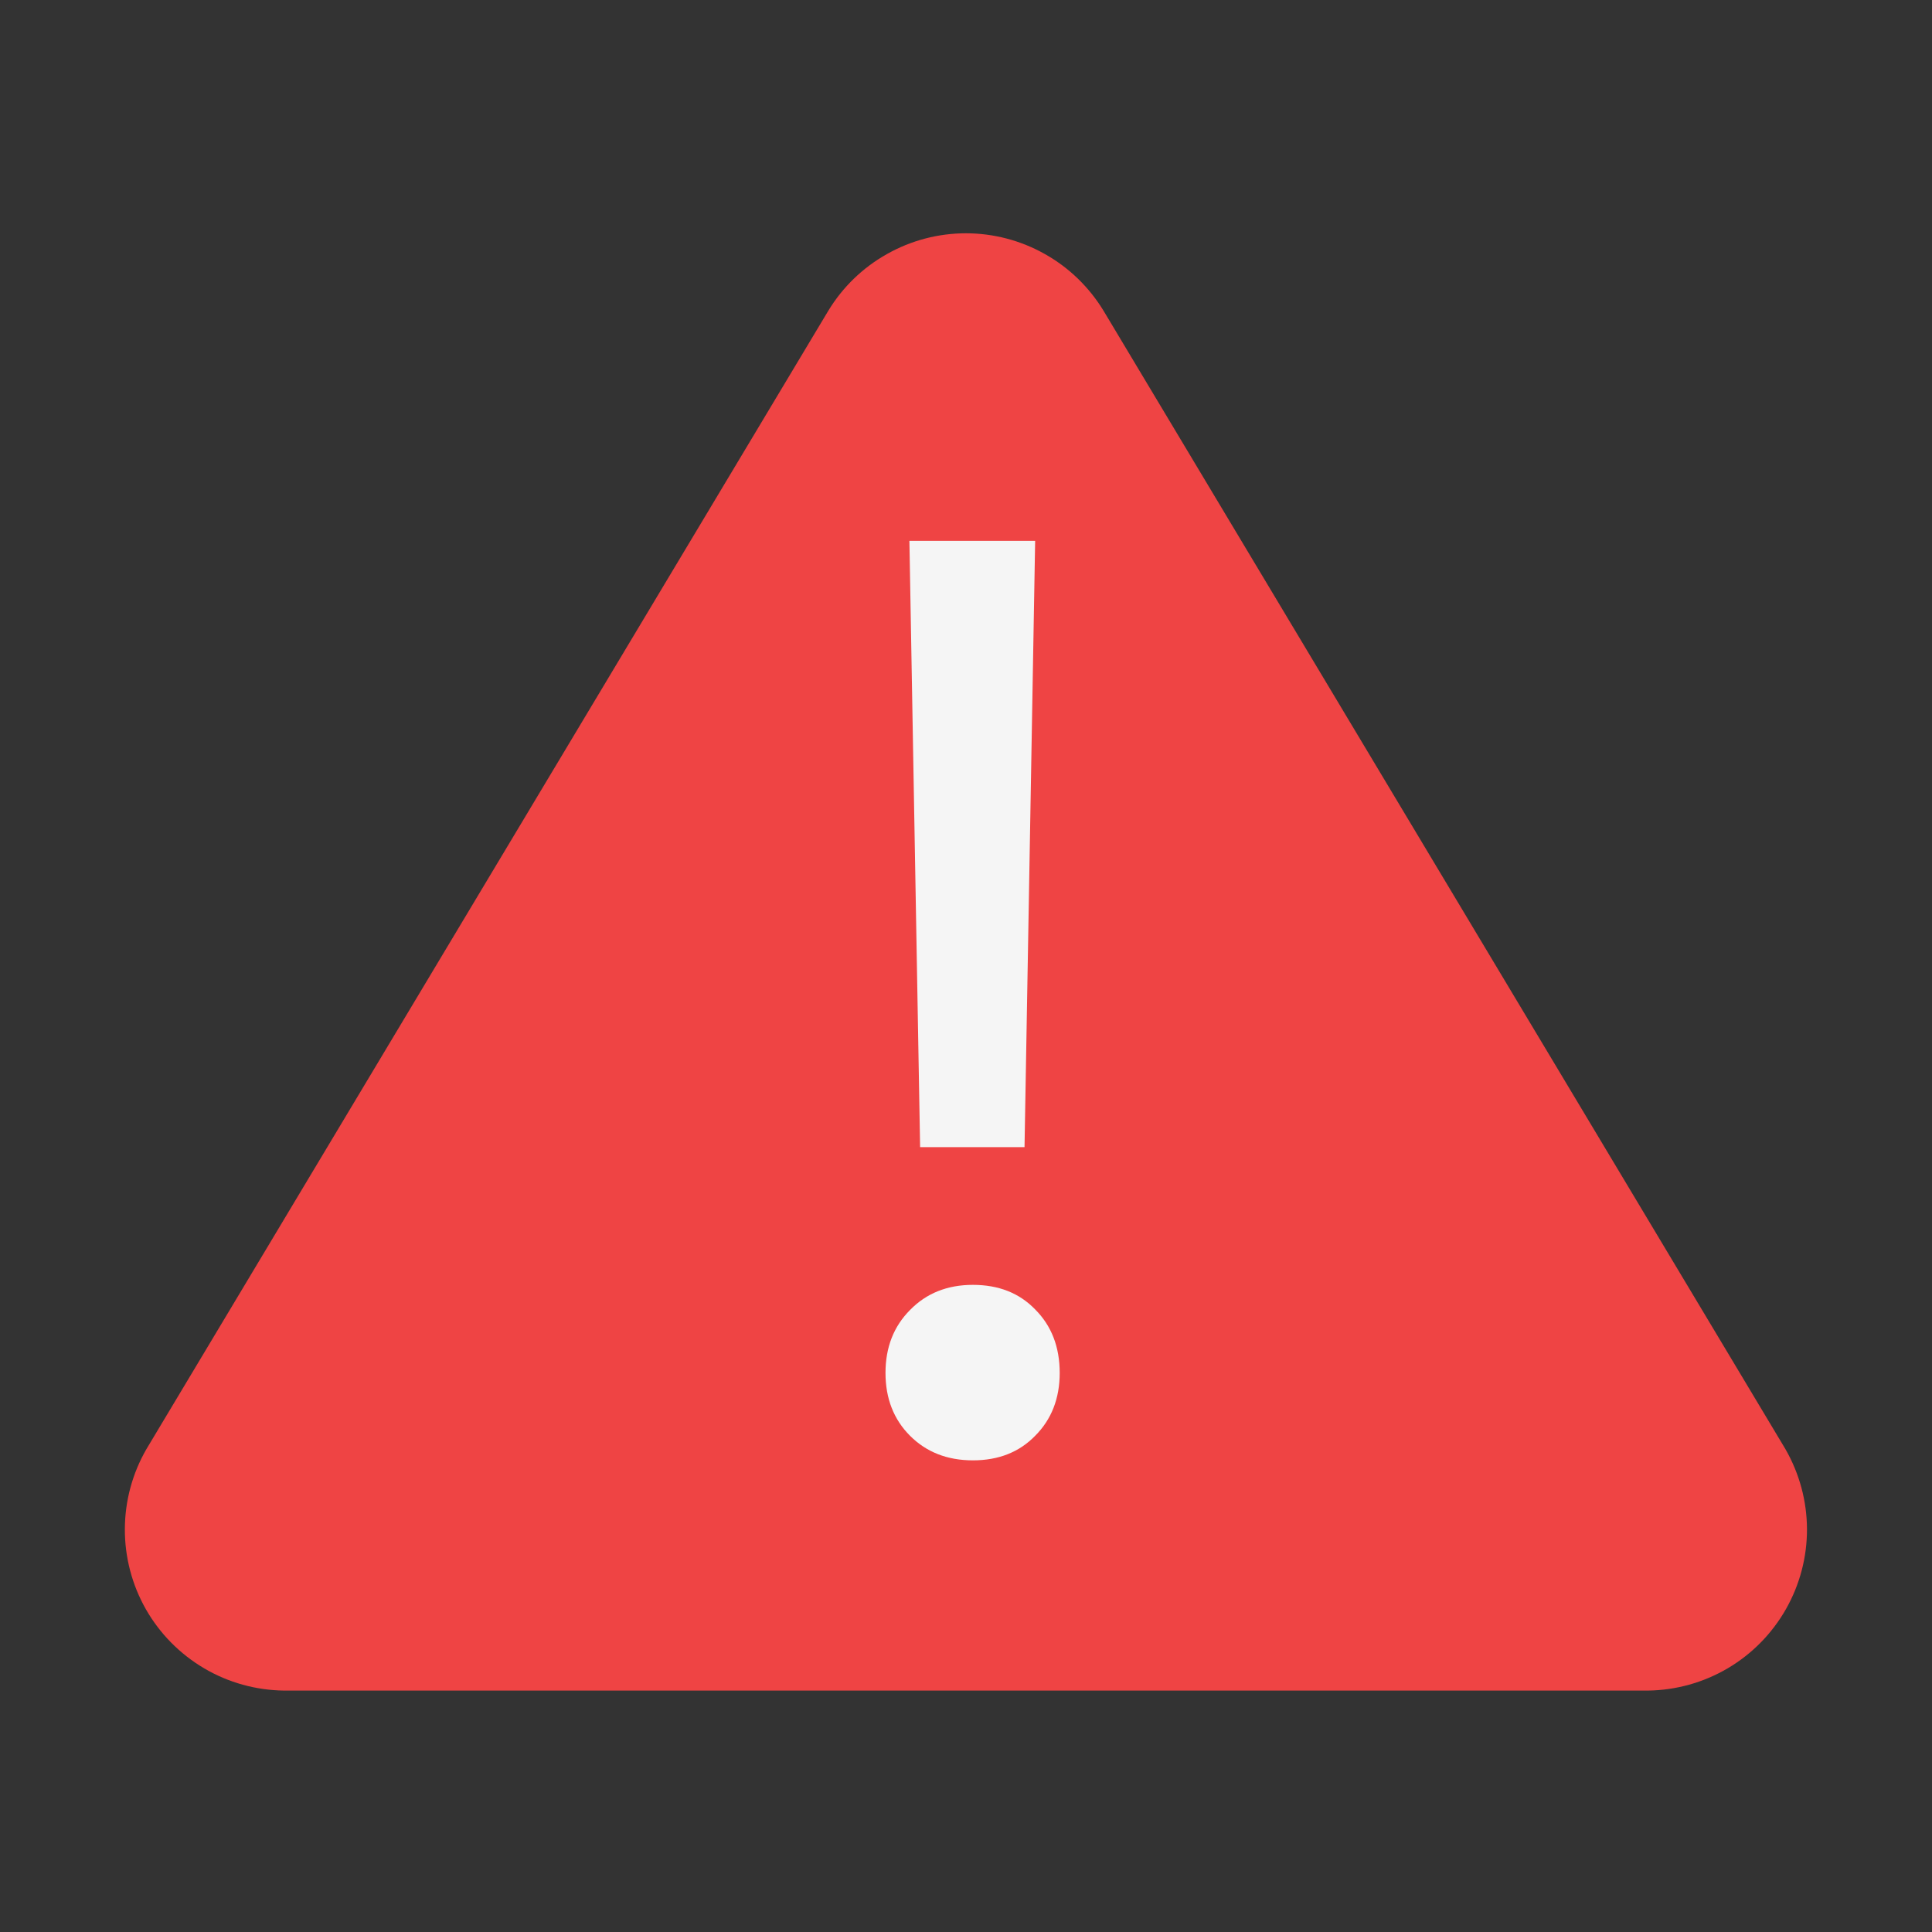
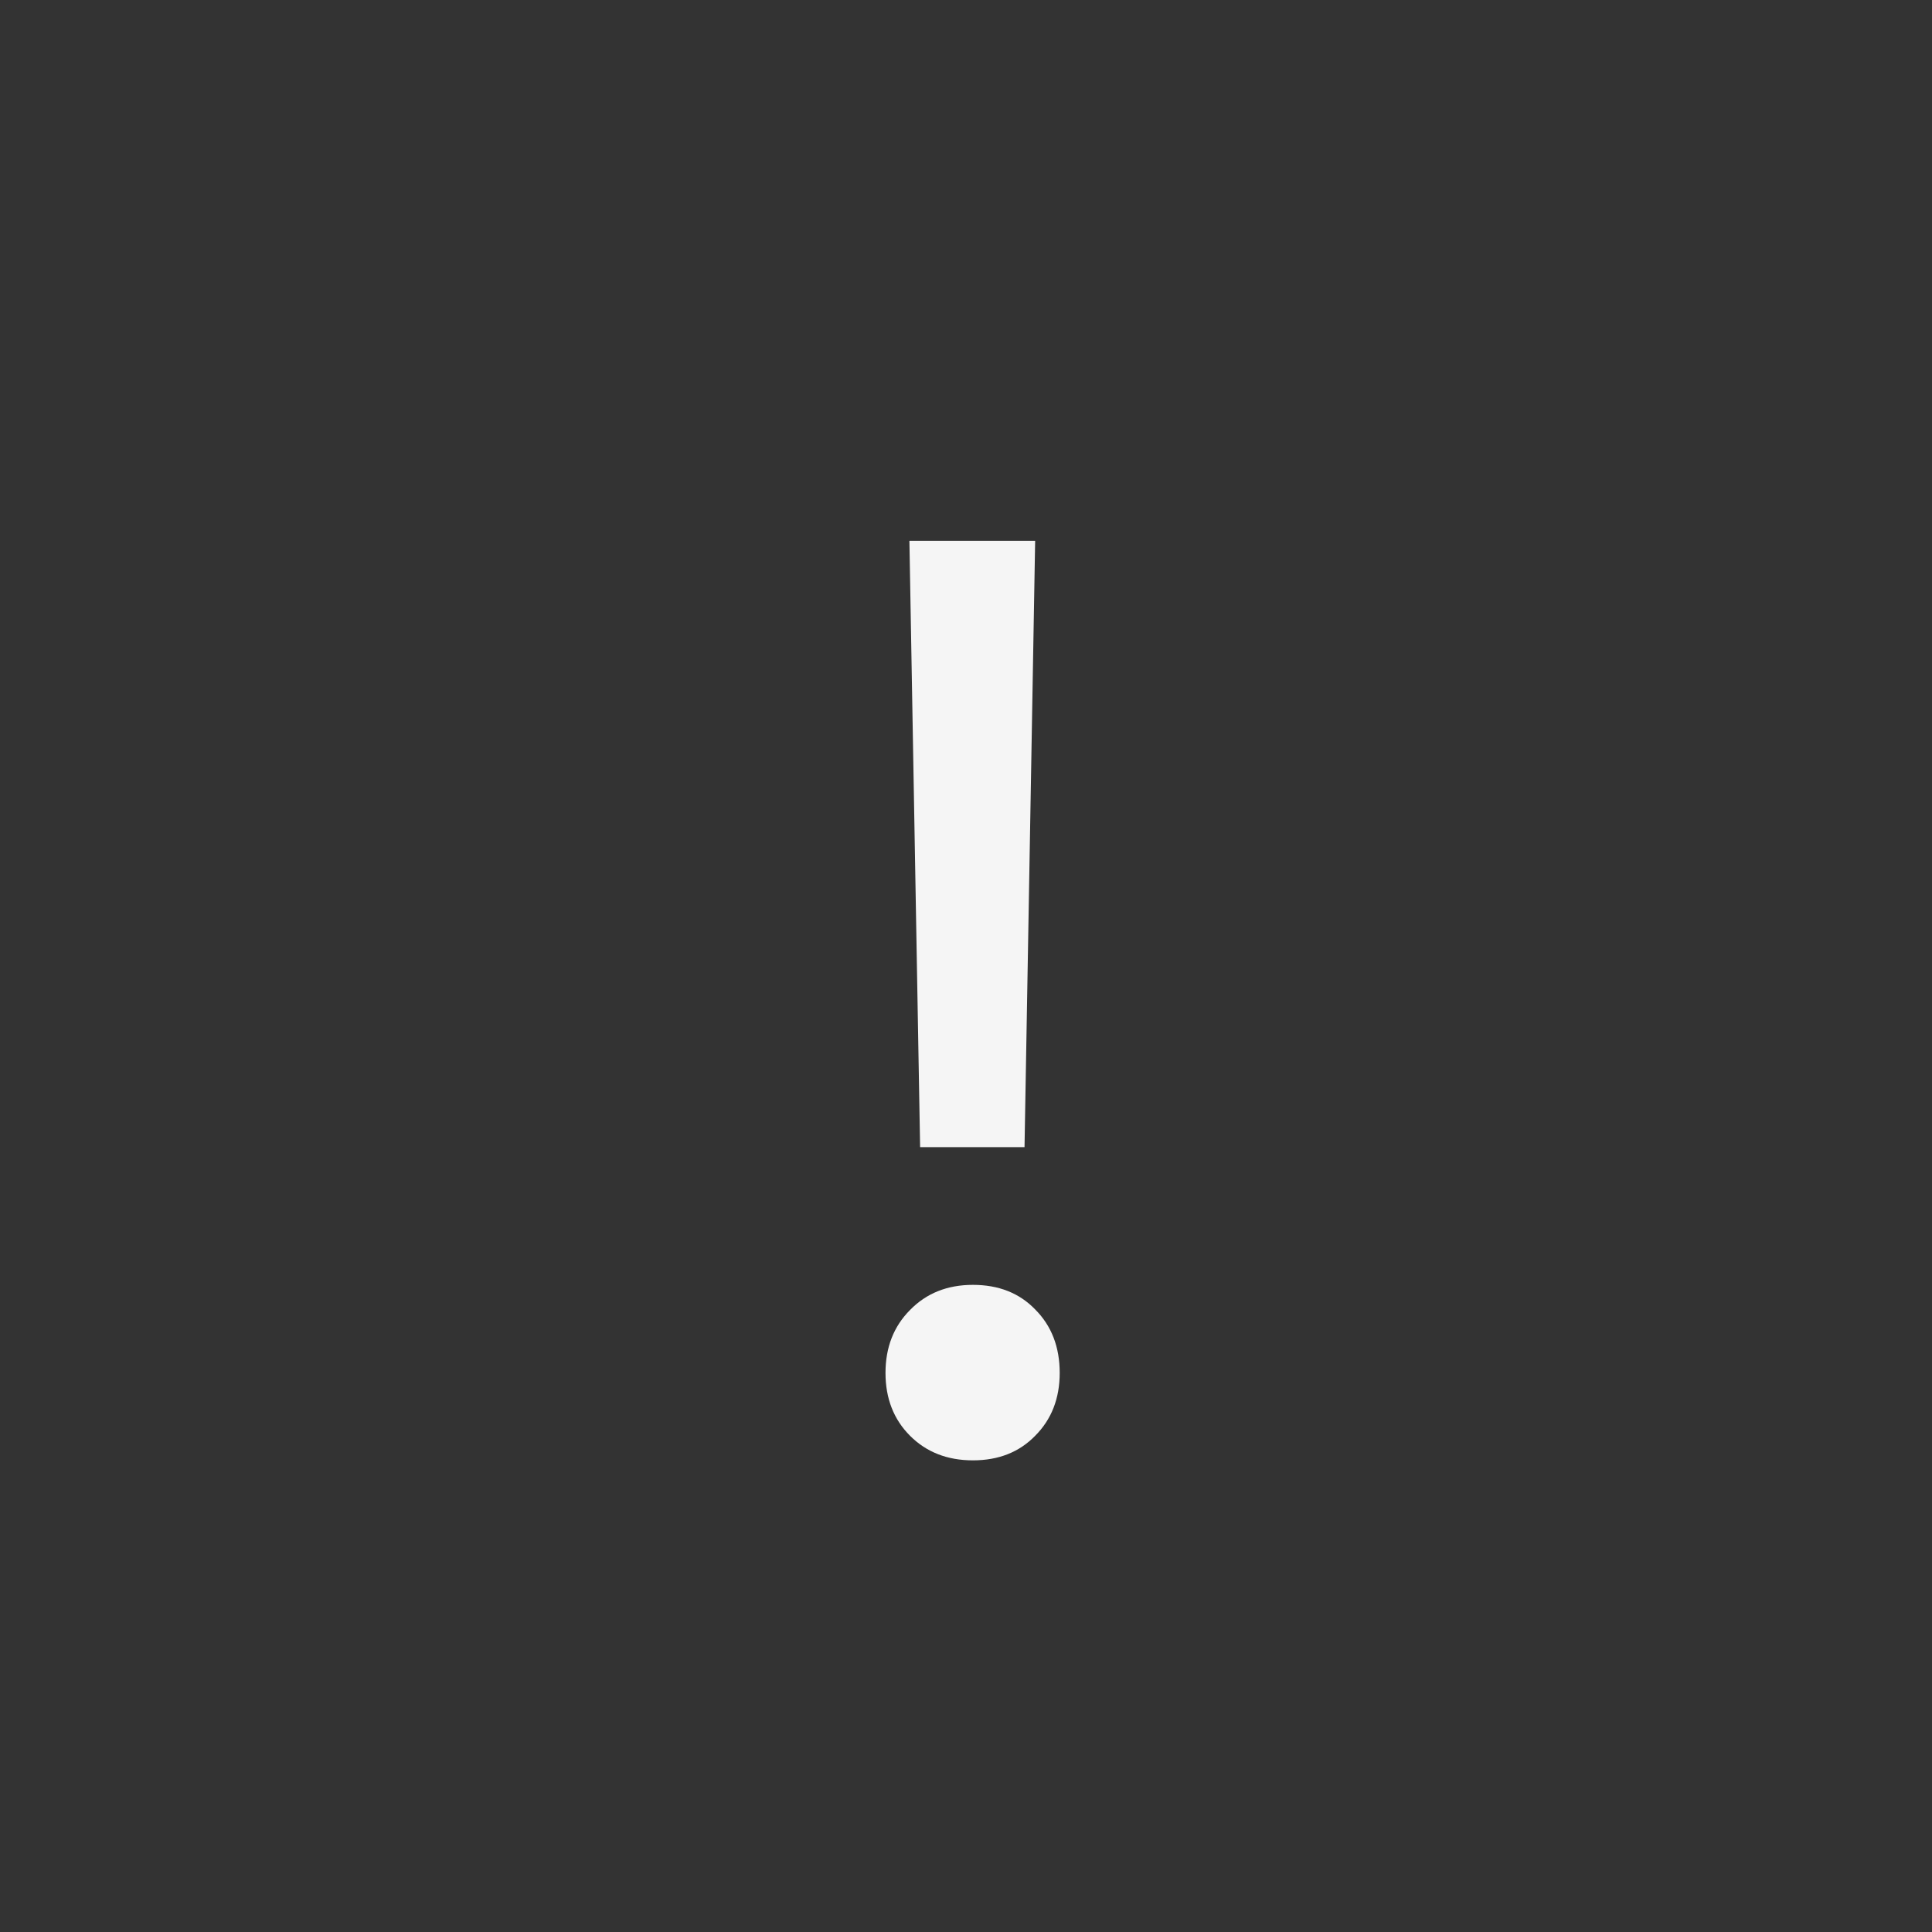
<svg xmlns="http://www.w3.org/2000/svg" width="24" height="24" viewBox="0 0 24 24" fill="none">
  <rect x="0" y="0" width="24" height="24" fill="#333333" stroke="none" />
-   <path d="M1.819 18.001L10.289 3.861C10.467 3.567 10.718 3.324 11.018 3.156C11.317 2.987 11.655 2.898 11.999 2.898C12.342 2.898 12.681 2.987 12.98 3.156C13.28 3.324 13.53 3.567 13.709 3.861L22.179 18.001C22.353 18.304 22.446 18.646 22.447 18.996C22.448 19.345 22.357 19.688 22.184 19.992C22.011 20.295 21.762 20.548 21.461 20.725C21.16 20.902 20.818 20.997 20.469 21.001H3.529C3.18 20.997 2.837 20.902 2.537 20.725C2.236 20.548 1.986 20.295 1.813 19.992C1.64 19.688 1.55 19.345 1.551 18.996C1.552 18.646 1.644 18.304 1.819 18.001Z" fill="#EF4444" />
  <path d="M11.297 6.719H12.859L12.727 14.25H11.43L11.297 6.719ZM12.859 17.836C12.662 18.039 12.404 18.141 12.086 18.141C11.768 18.141 11.508 18.039 11.305 17.836C11.102 17.633 11 17.372 11 17.055C11 16.737 11.102 16.477 11.305 16.273C11.508 16.065 11.768 15.961 12.086 15.961C12.404 15.961 12.662 16.062 12.859 16.266C13.062 16.469 13.164 16.732 13.164 17.055C13.164 17.372 13.062 17.633 12.859 17.836Z" fill="#F5F5F5" />
</svg>